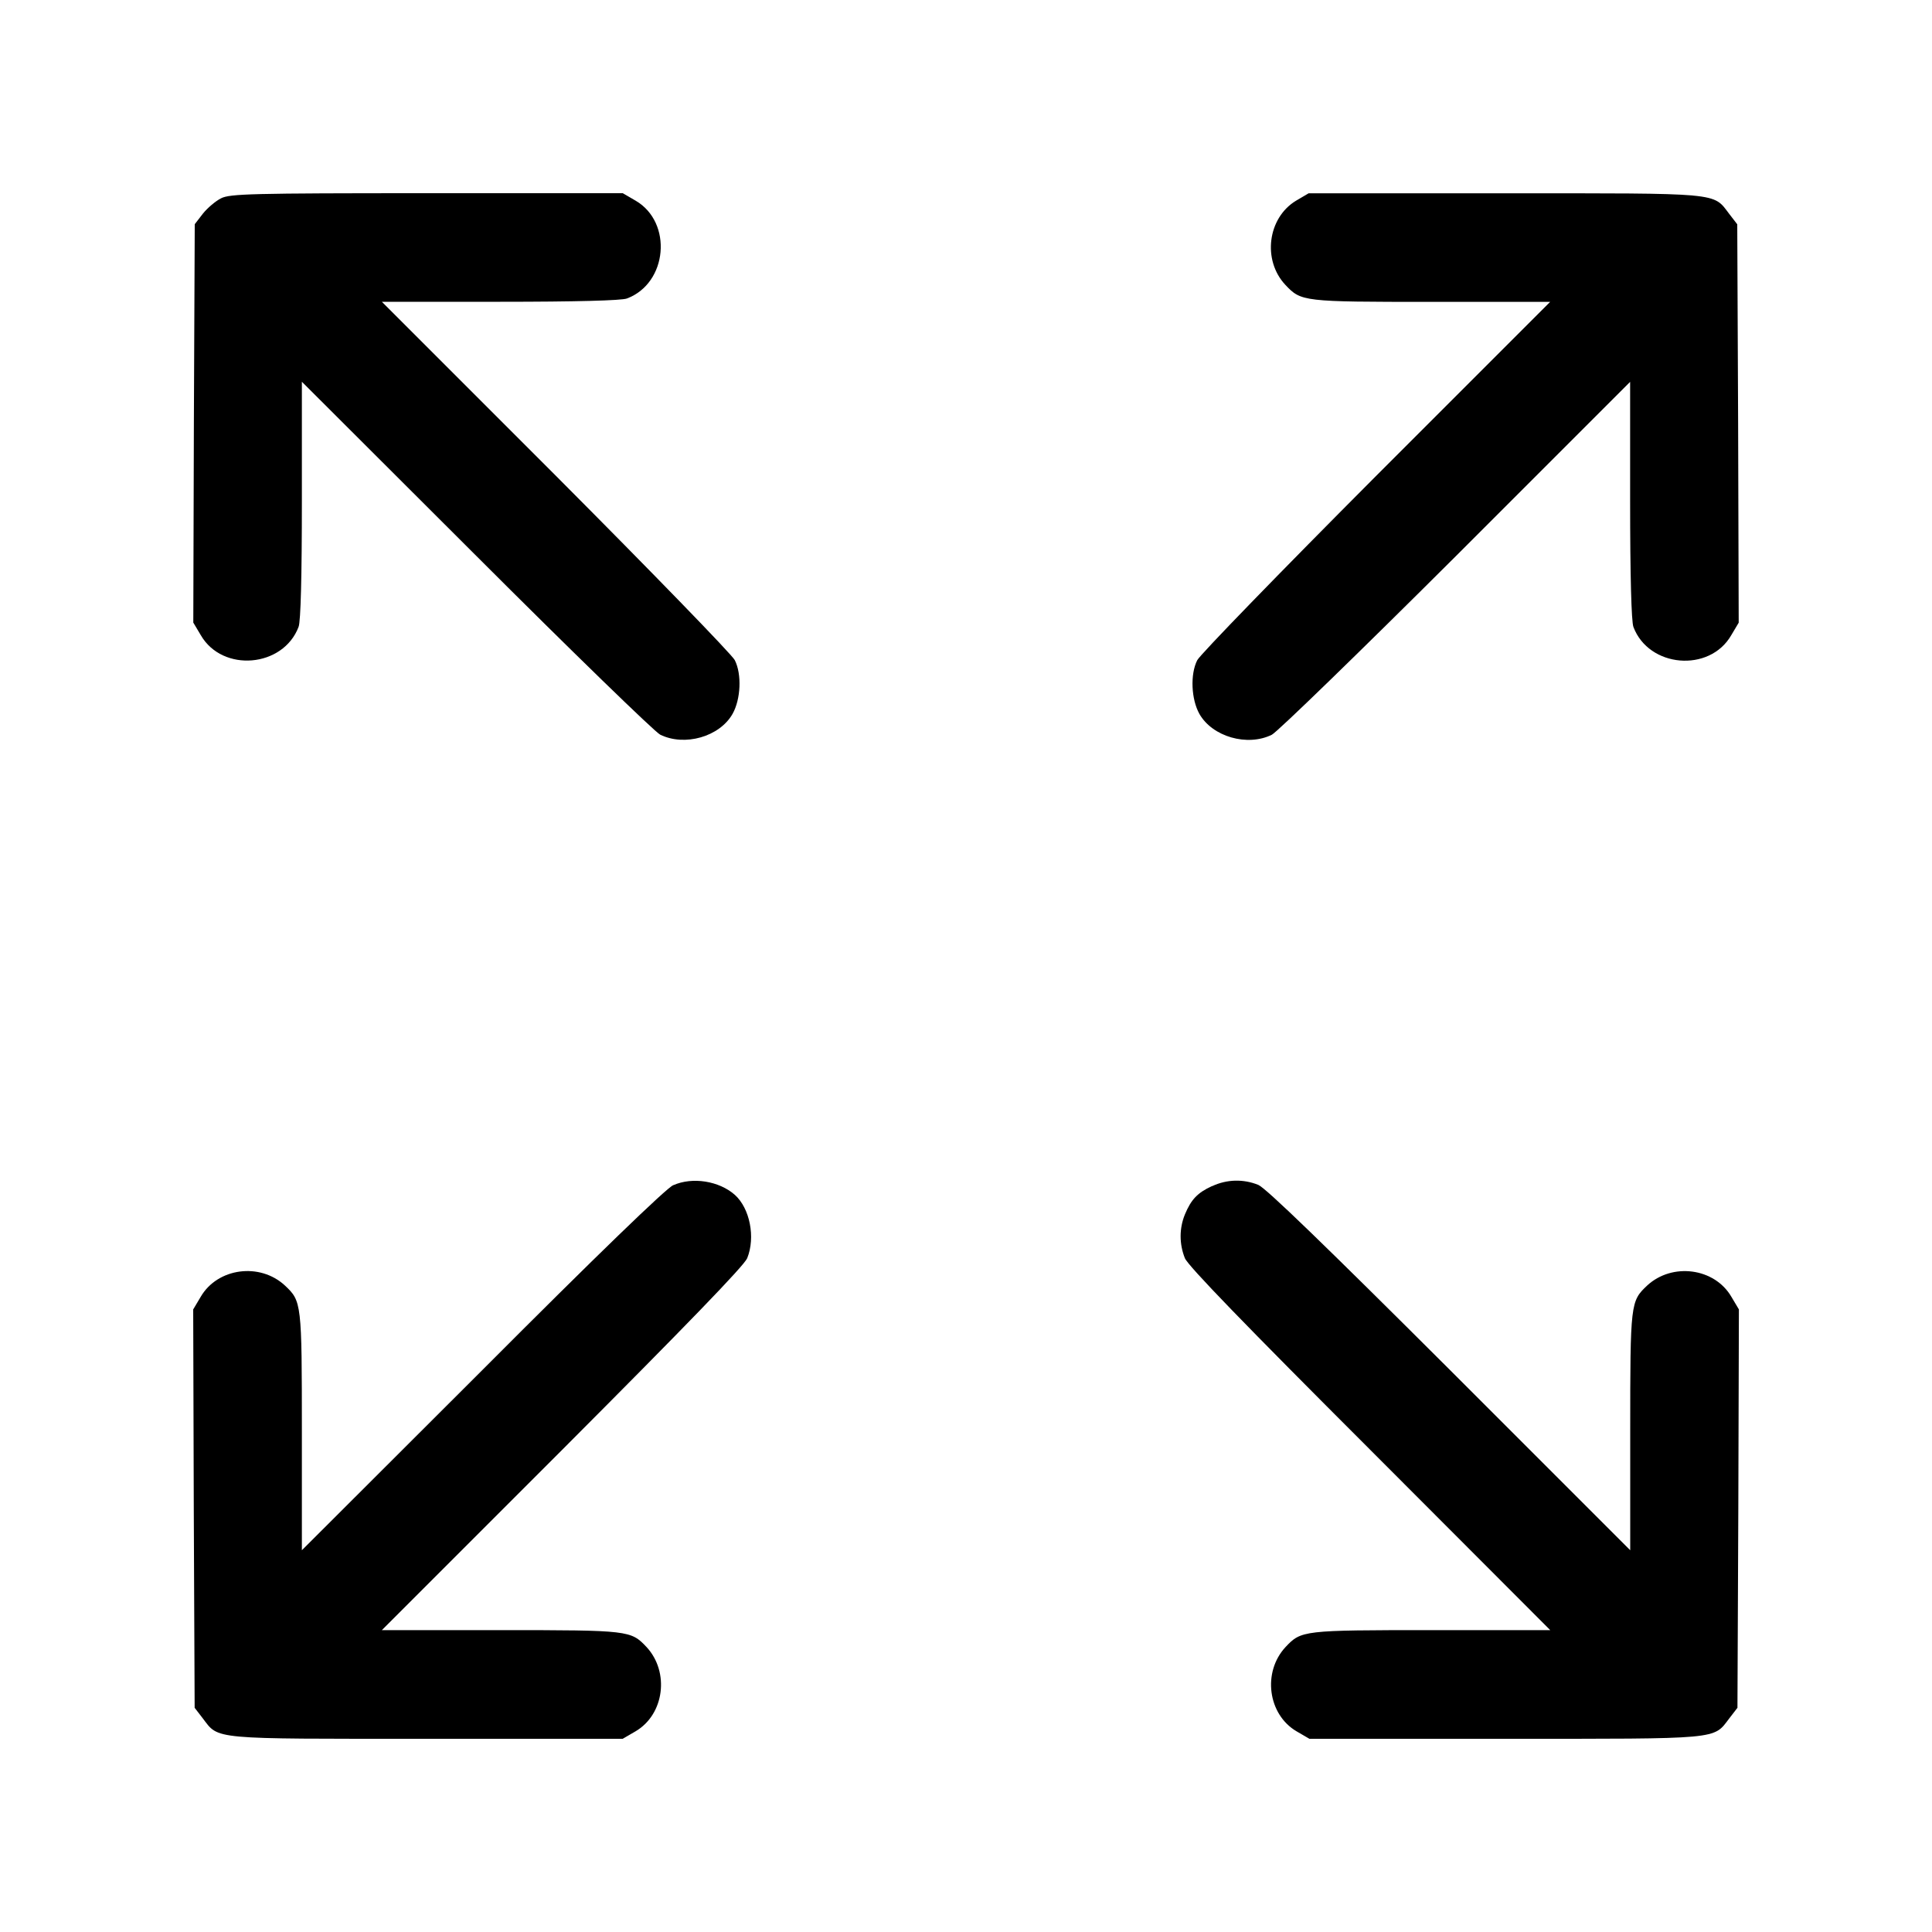
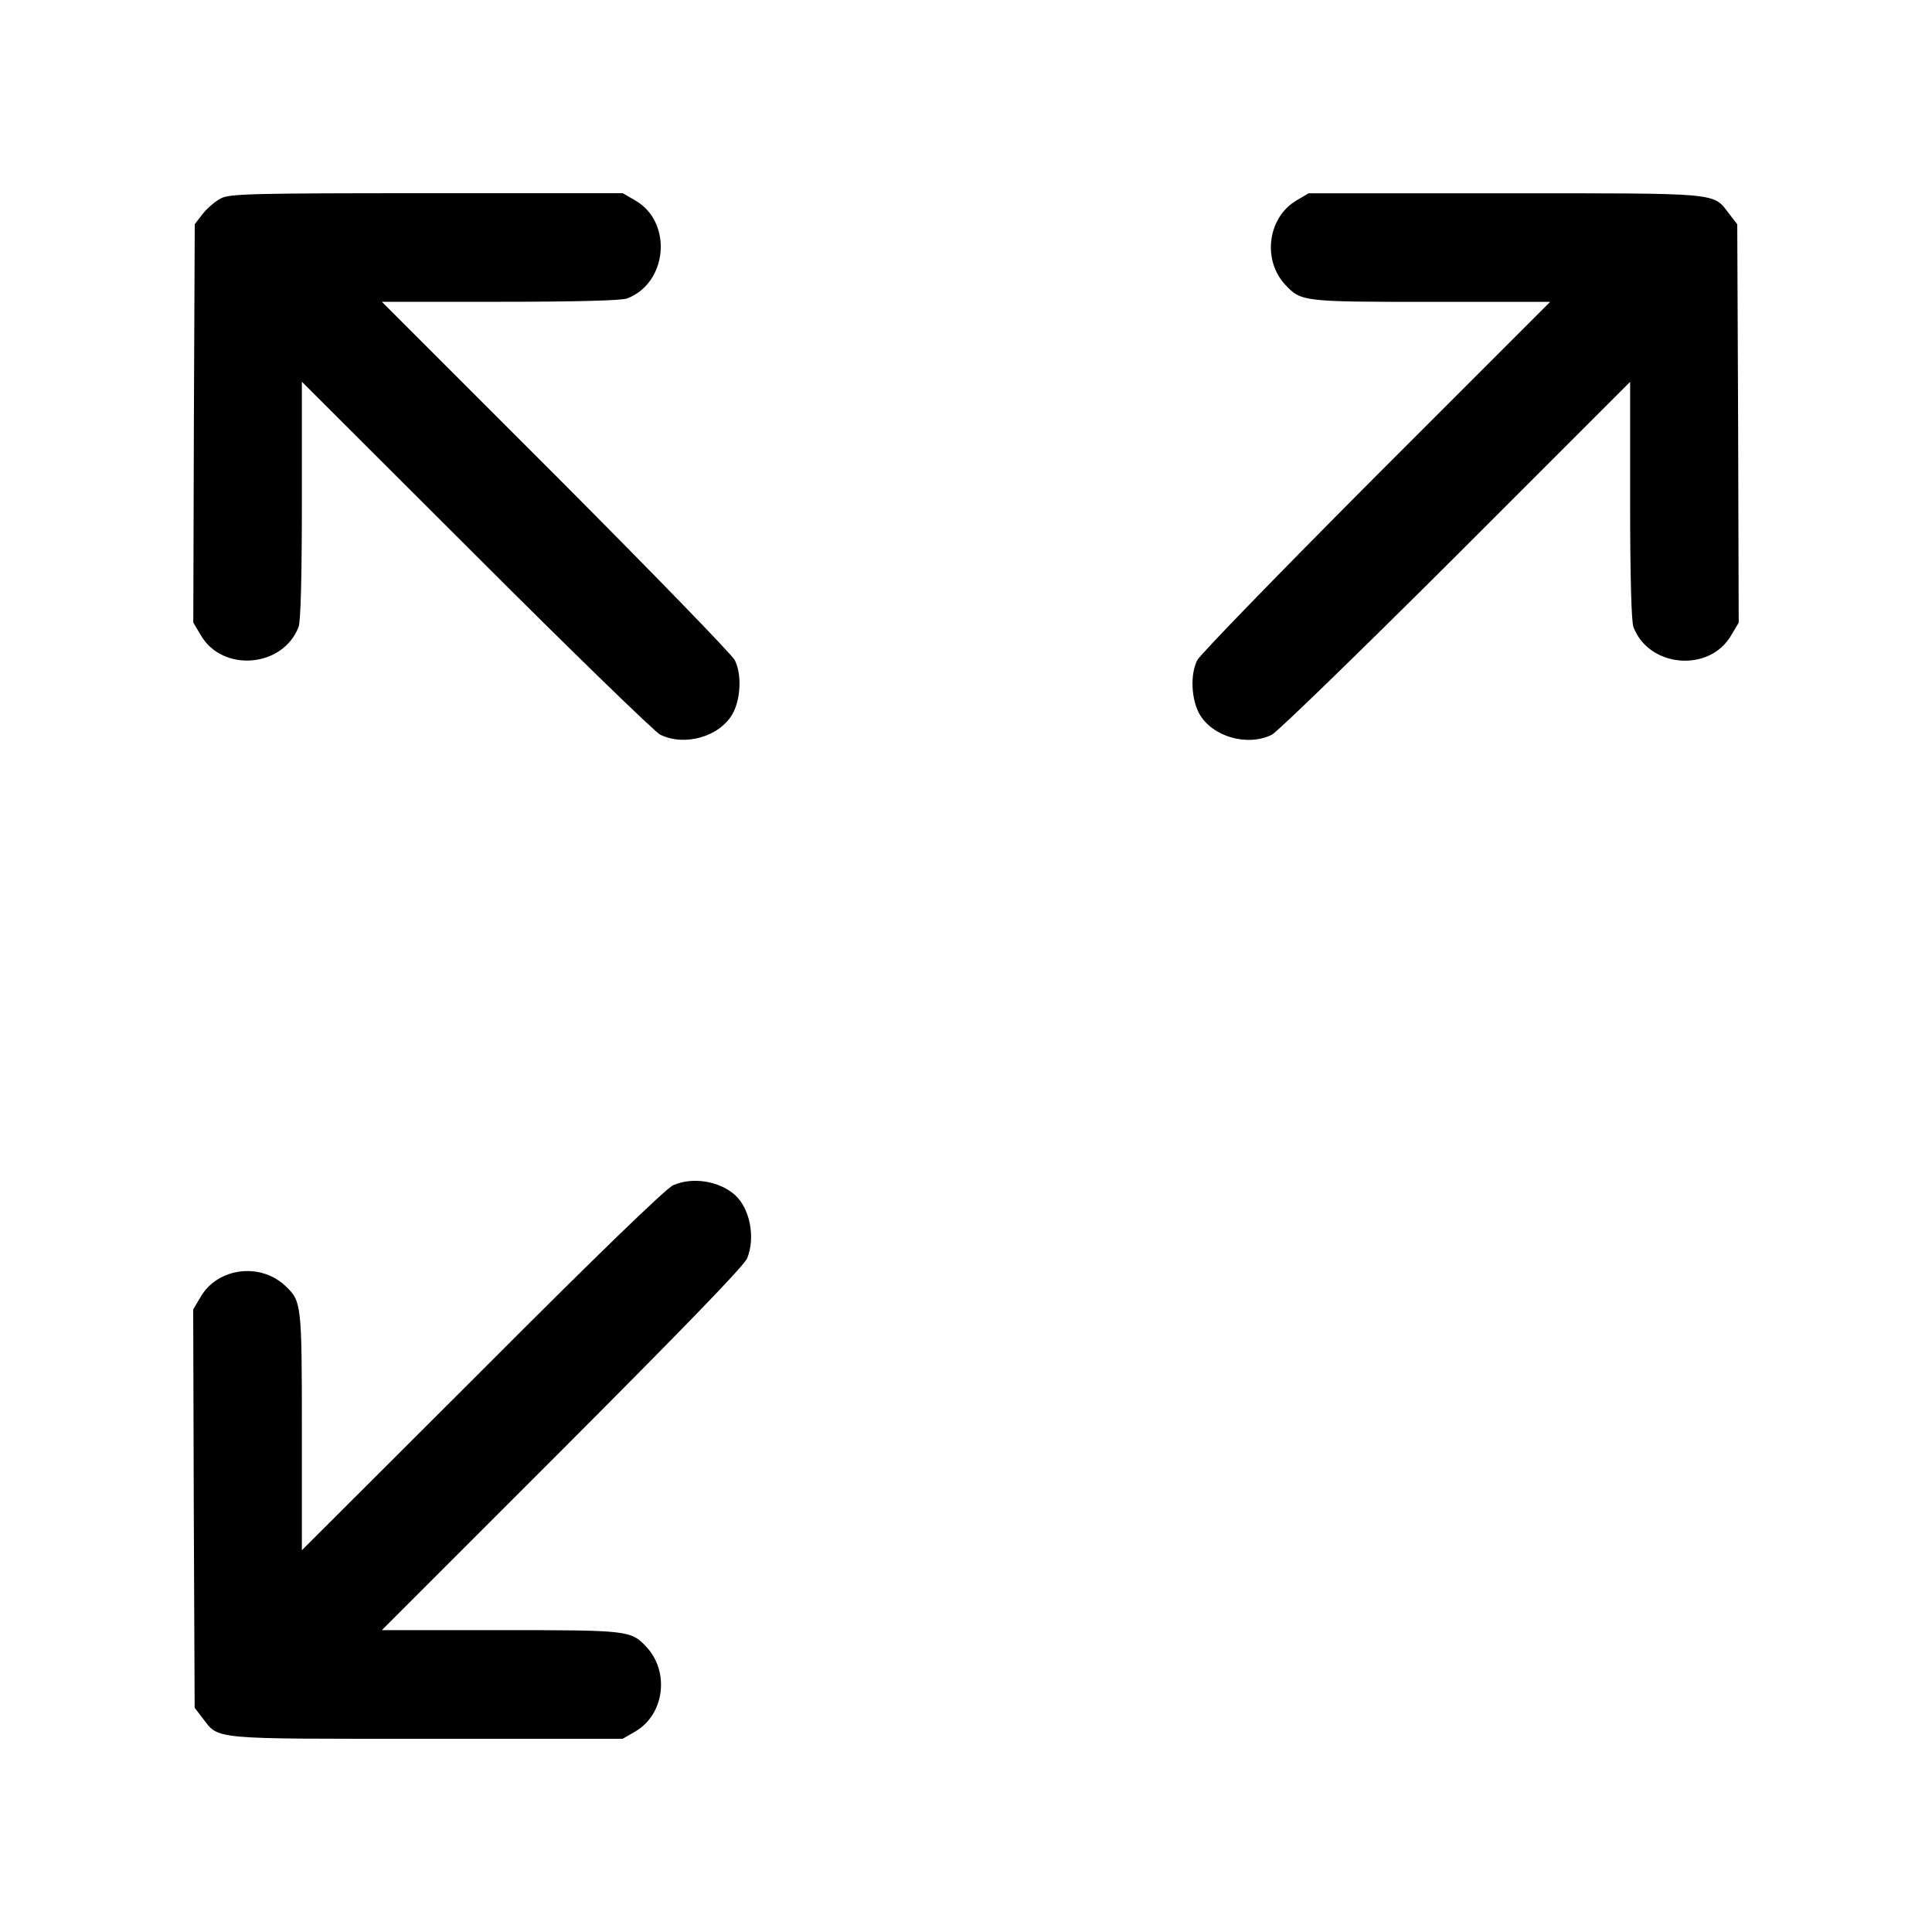
<svg xmlns="http://www.w3.org/2000/svg" fill="none" height="20" viewBox="0 0 20 20" width="20">
  <g fill="#000">
    <path d="m2.288 2.053c-.056.028-.141.1-.188.159l-.084.109-.009 2.062-.006 2.062.078.131c.225.388.853.334 1.012-.087.022-.056.034-.525.034-1.312v-1.225l1.806 1.803c.991.991 1.847 1.822 1.903 1.85.253.125.616.022.75-.216.084-.15.097-.409.022-.556-.028-.056-.859-.912-1.85-1.906l-1.803-1.803h1.225c.787 0 1.256-.013 1.312-.034.422-.159.475-.787.091-1.012l-.134-.078h-2.028c-1.812 0-2.041.006-2.131.053z" />
    <path d="m13.416 2.078c-.294.178-.35.616-.109.872.163.172.178.175 1.512.175h1.228l-1.803 1.803c-.991.994-1.822 1.85-1.85 1.906-.075.147-.062.406.022.556.134.237.497.341.75.216.056-.028.912-.859 1.906-1.85l1.803-1.803v1.225c0 .787.013 1.256.034 1.312.159.422.787.475 1.012.087l.078-.131-.006-2.062-.009-2.062-.084-.109c-.169-.222-.072-.212-2.328-.212h-2.025z" />
    <path d="m6.969 12.269c-.069.028-.794.728-1.975 1.913l-1.869 1.866v-1.228c0-1.334-.003-1.35-.175-1.512-.259-.241-.697-.184-.872.116l-.078.131.006 2.062.009 2.062.084.109c.169.222.072.212 2.325.212h2.022l.134-.078c.297-.175.353-.613.113-.872-.163-.172-.178-.175-1.512-.175h-1.228l1.866-1.866c1.291-1.294 1.881-1.903 1.916-1.984.087-.216.028-.516-.128-.656-.163-.144-.438-.188-.637-.1z" />
-     <path d="m12.547 12.278c-.15.069-.216.138-.281.294-.059.144-.059.306 0 .453.034.081.625.691 1.916 1.981l1.866 1.869h-1.228c-1.334 0-1.35.003-1.512.175-.241.259-.184.697.113.872l.134.078h2.022c2.253 0 2.156.009 2.325-.212l.084-.109.009-2.062.006-2.062-.078-.131c-.175-.3-.613-.356-.872-.116-.172.163-.175.178-.175 1.512v1.228l-1.866-1.866c-1.294-1.291-1.903-1.881-1.984-1.916-.153-.062-.325-.059-.478.013z" />
  </g>
</svg>